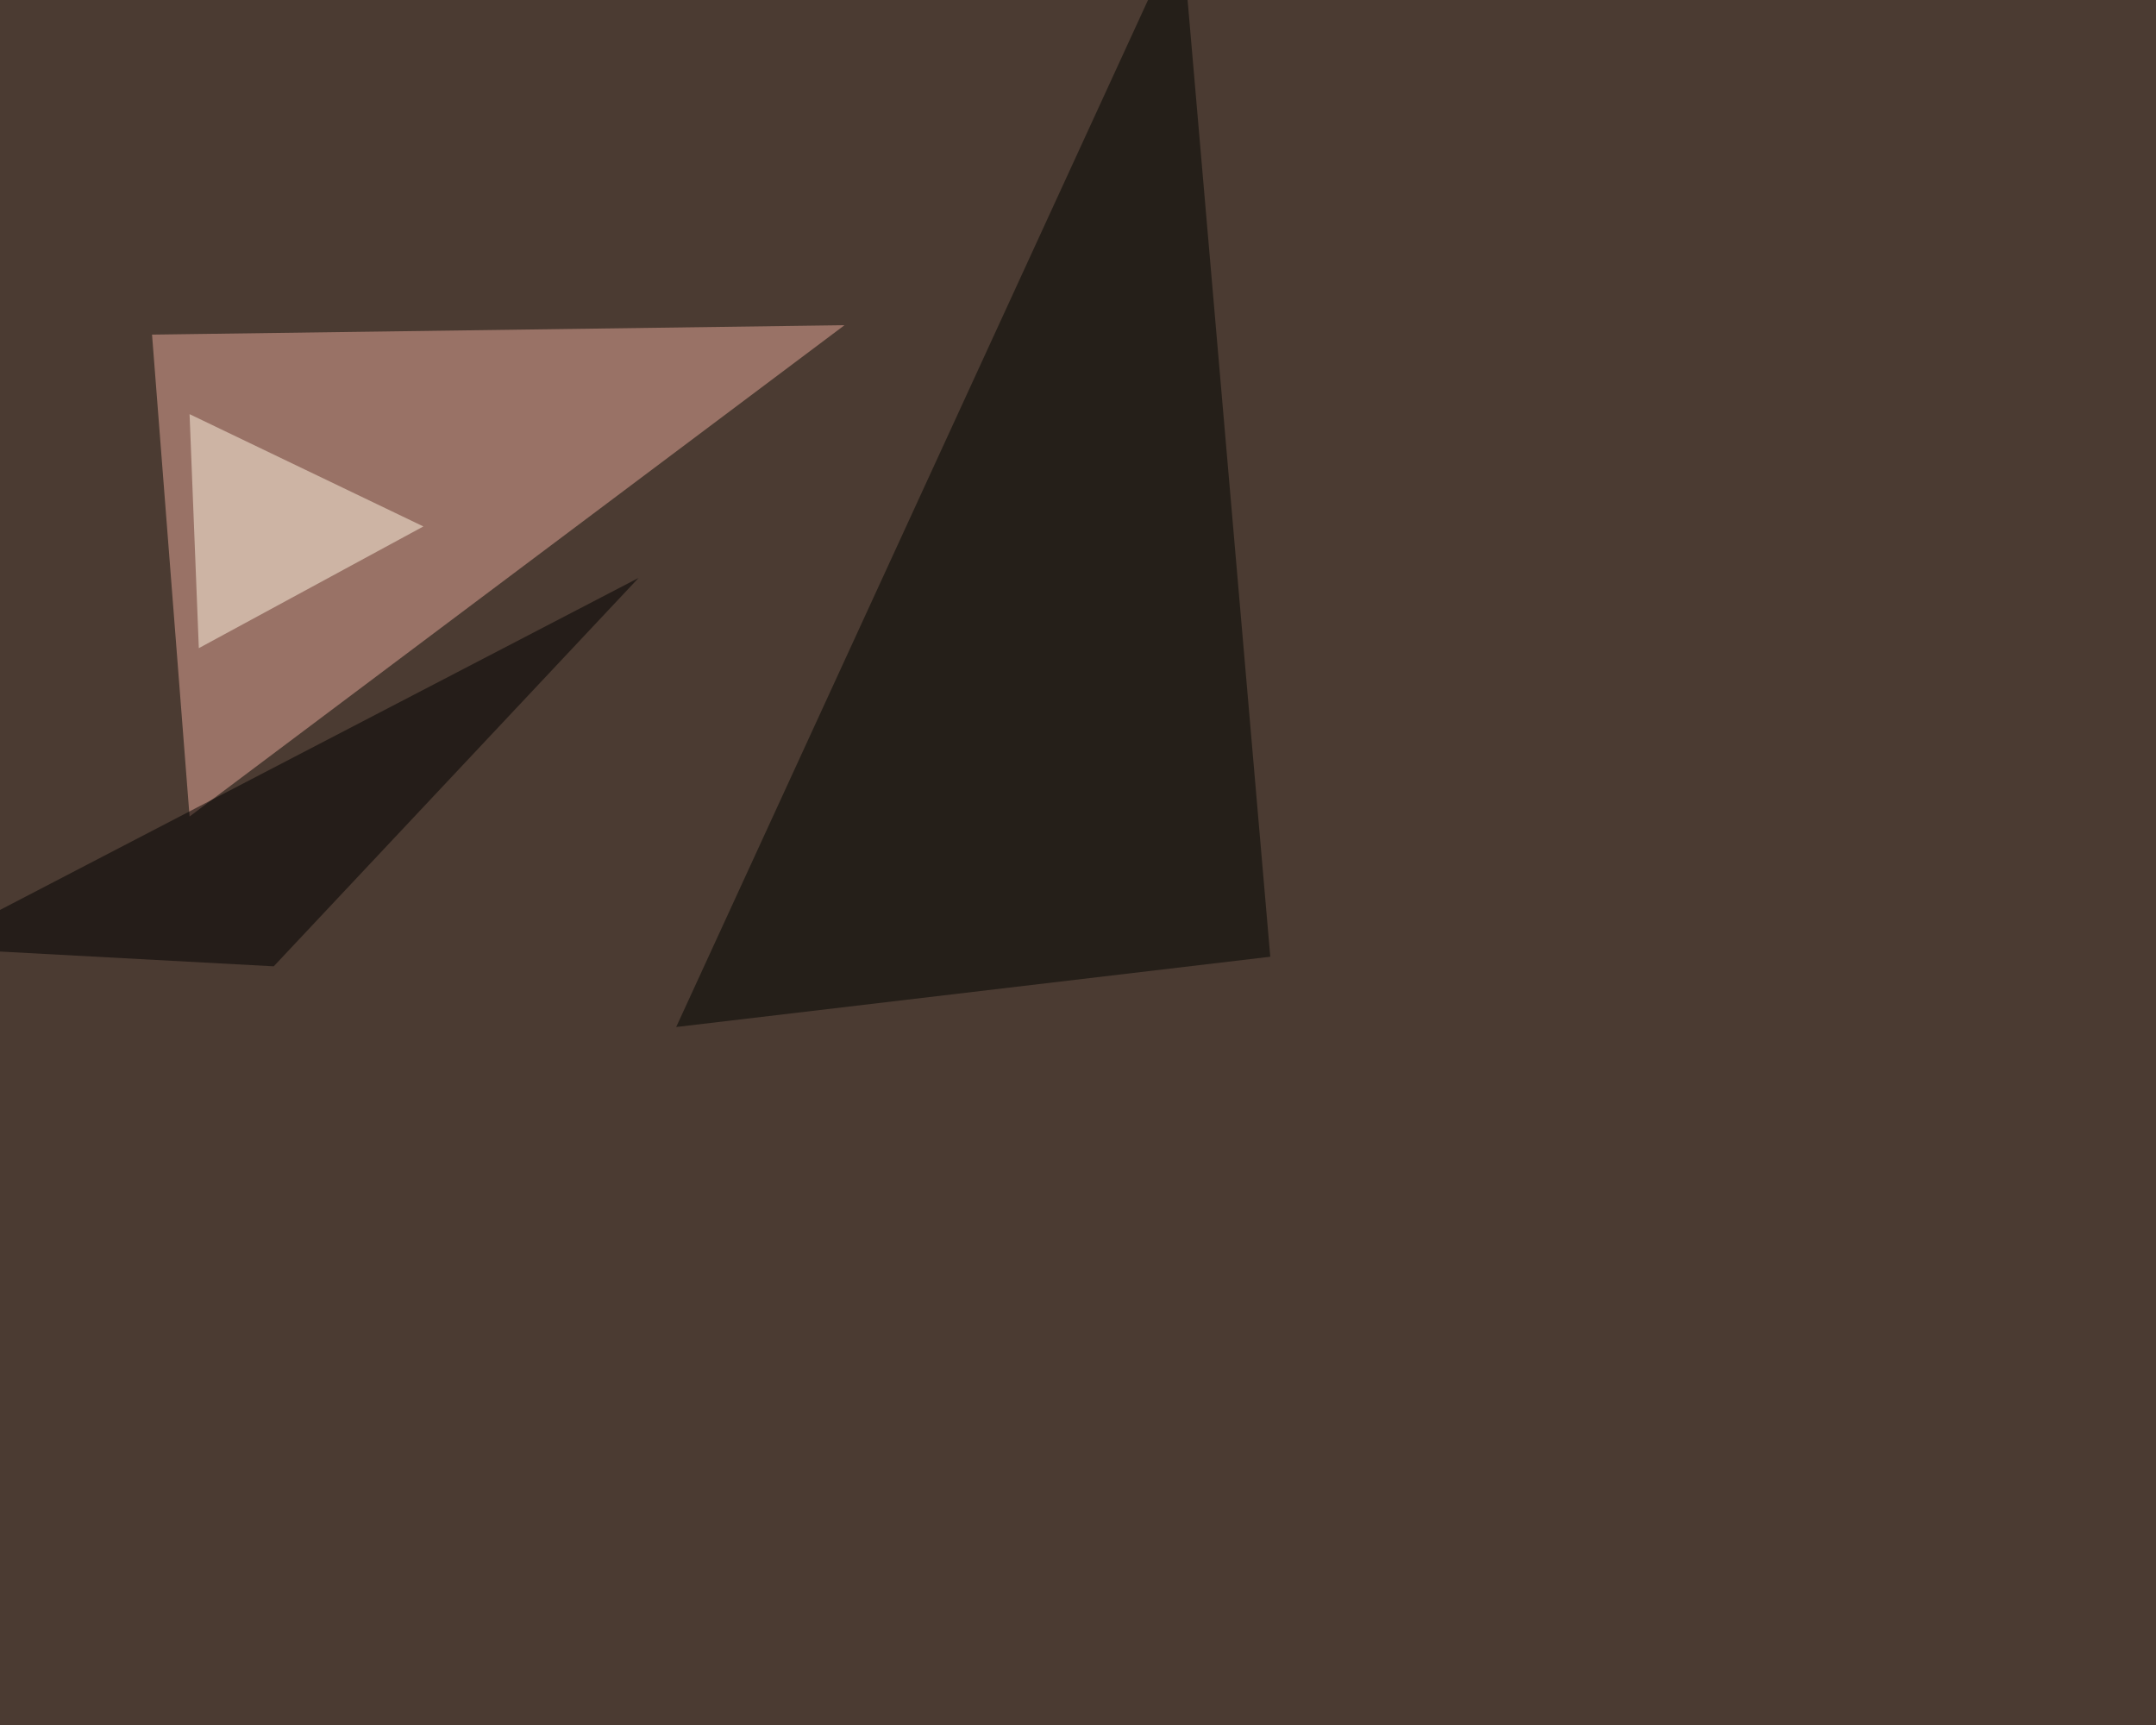
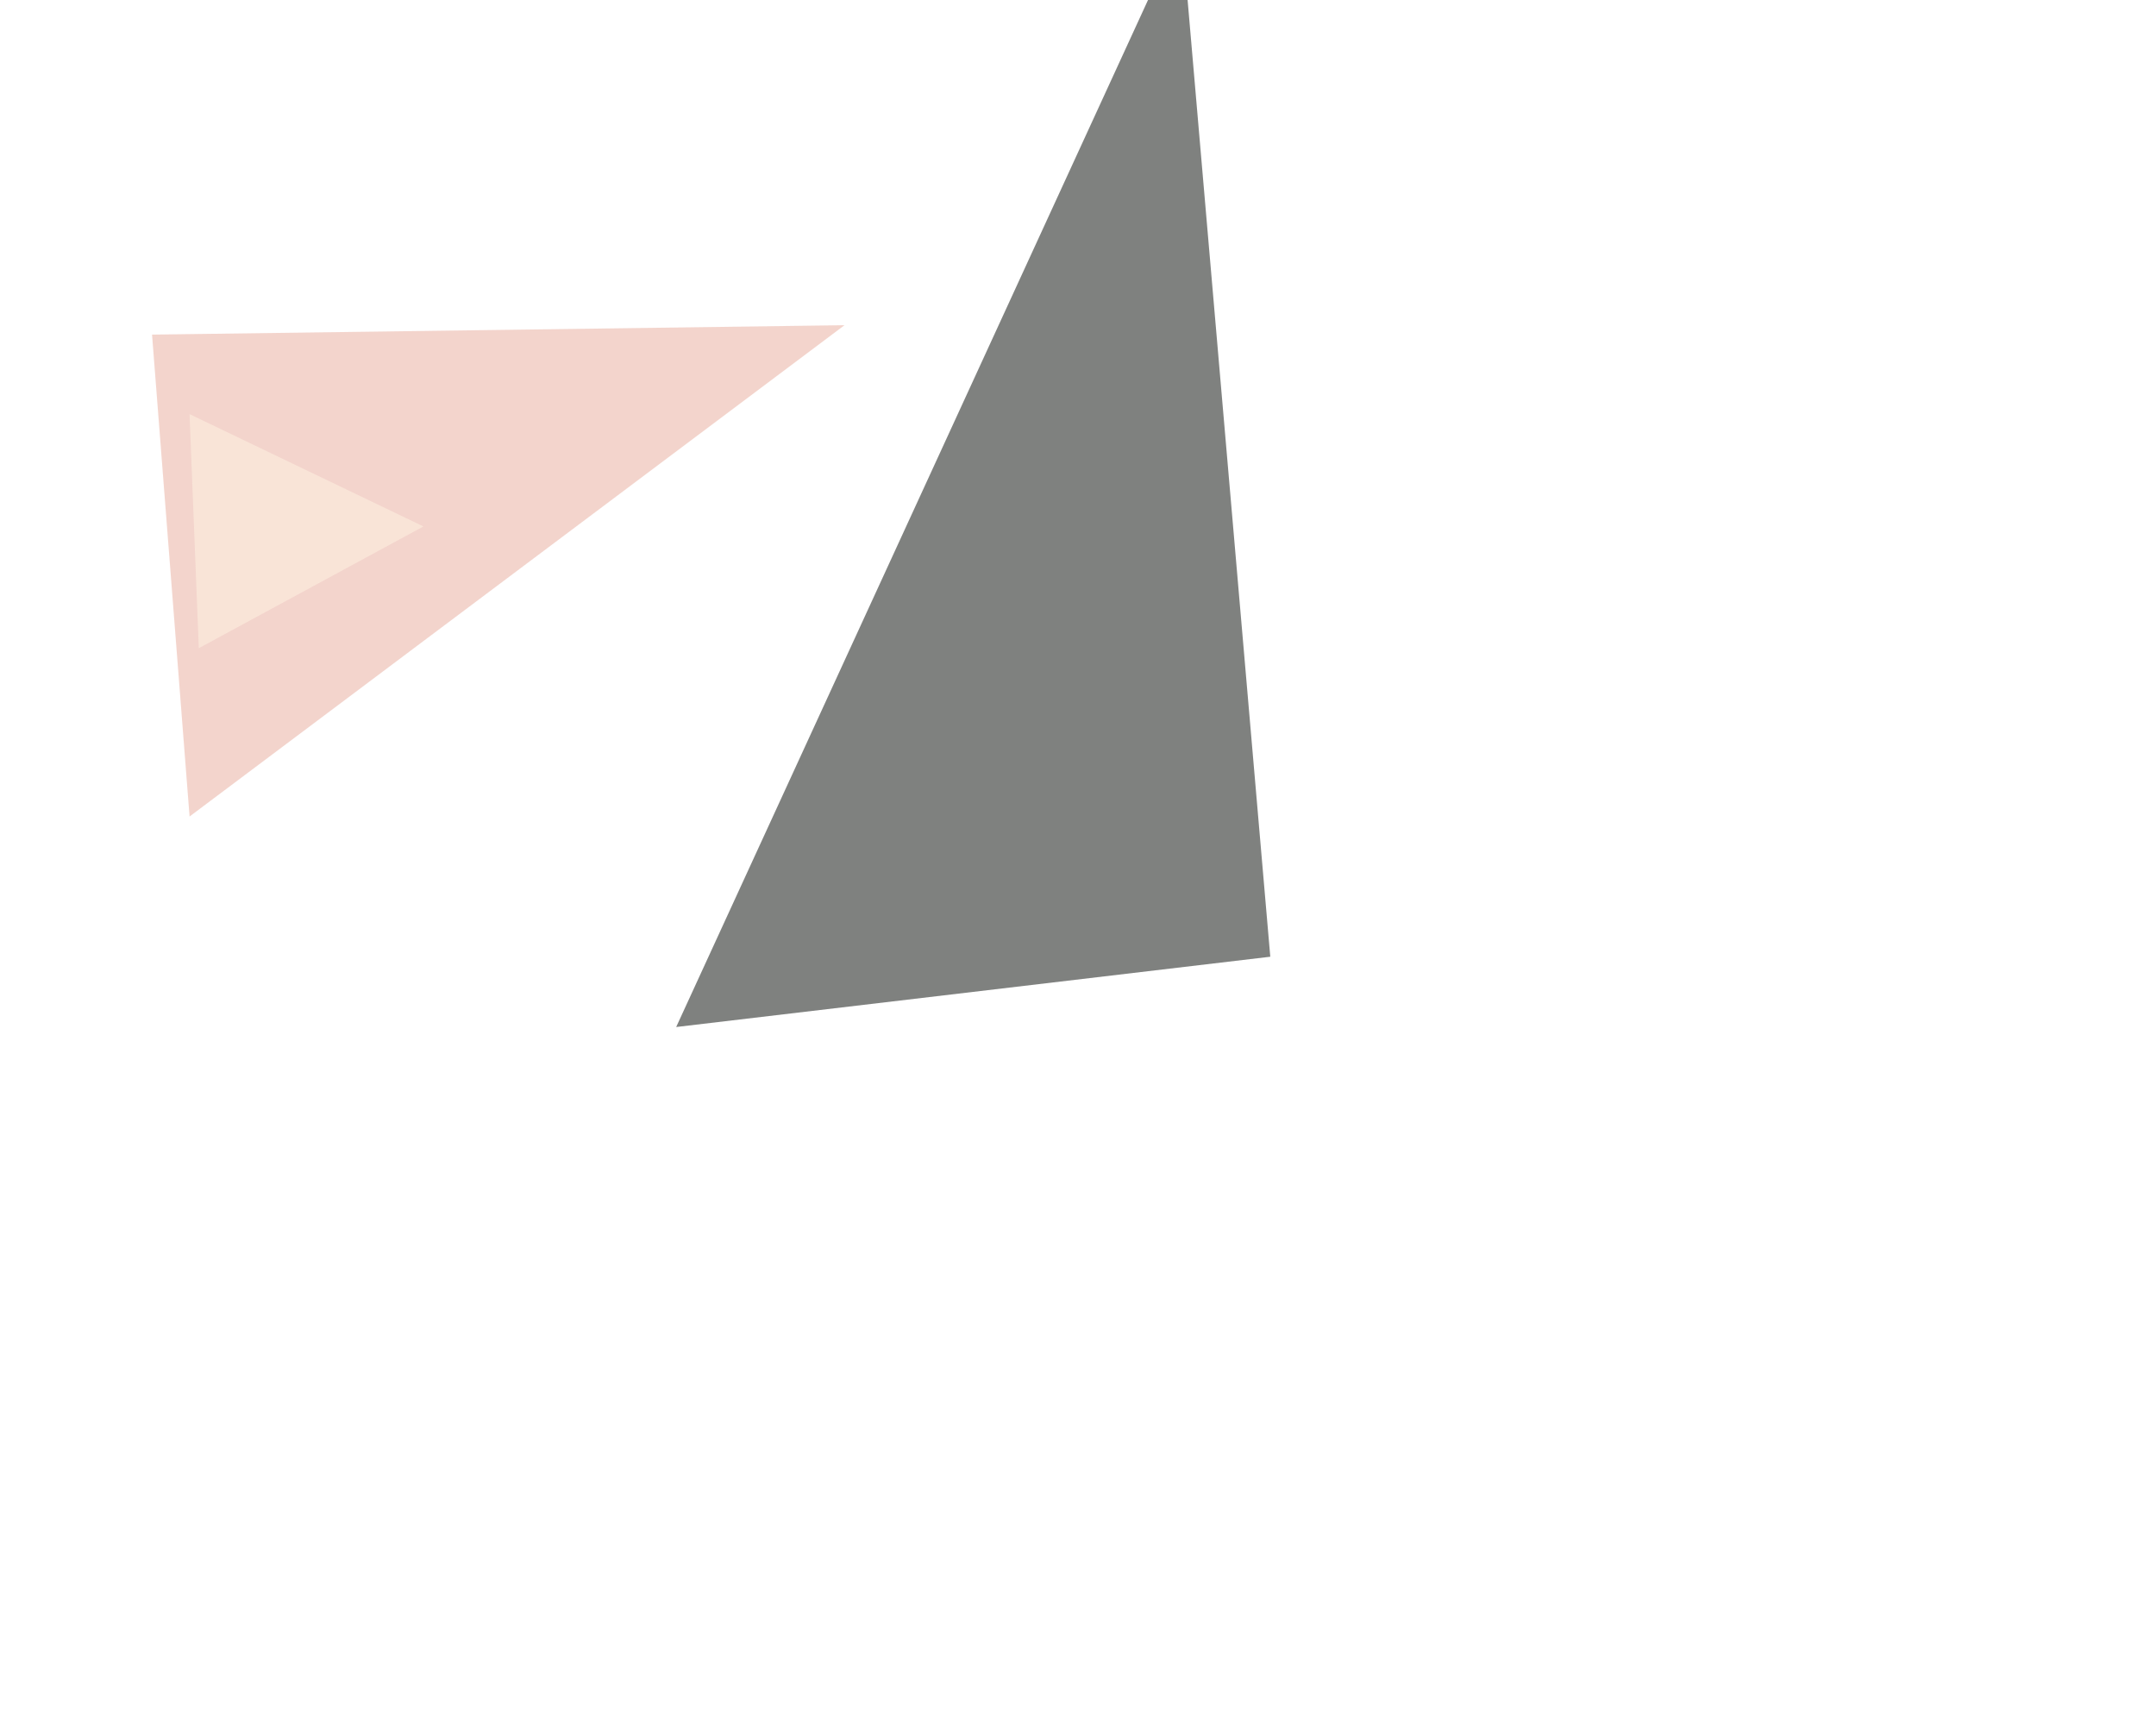
<svg xmlns="http://www.w3.org/2000/svg" width="1350" height="1080">
  <filter id="a">
    <feGaussianBlur stdDeviation="55" />
  </filter>
-   <rect width="100%" height="100%" fill="#4b3b32" />
  <g filter="url(#a)">
    <g fill-opacity=".5">
      <path fill="#e8aa9a" d="M95.2 209.5l23.5 301.7 410.1-307.6z" />
-       <path fill="#000500" d="M739.7-45.4L795.4 599l-372 44z" />
+       <path fill="#000500" d="M739.7-45.4L795.4 599l-372 44" />
      <path fill="#fff6e4" d="M124.5 405.8l140.6-76.2-146.4-70.3z" />
-       <path d="M171.4 605l228.5-243.2-445.3 231.5z" />
    </g>
  </g>
</svg>